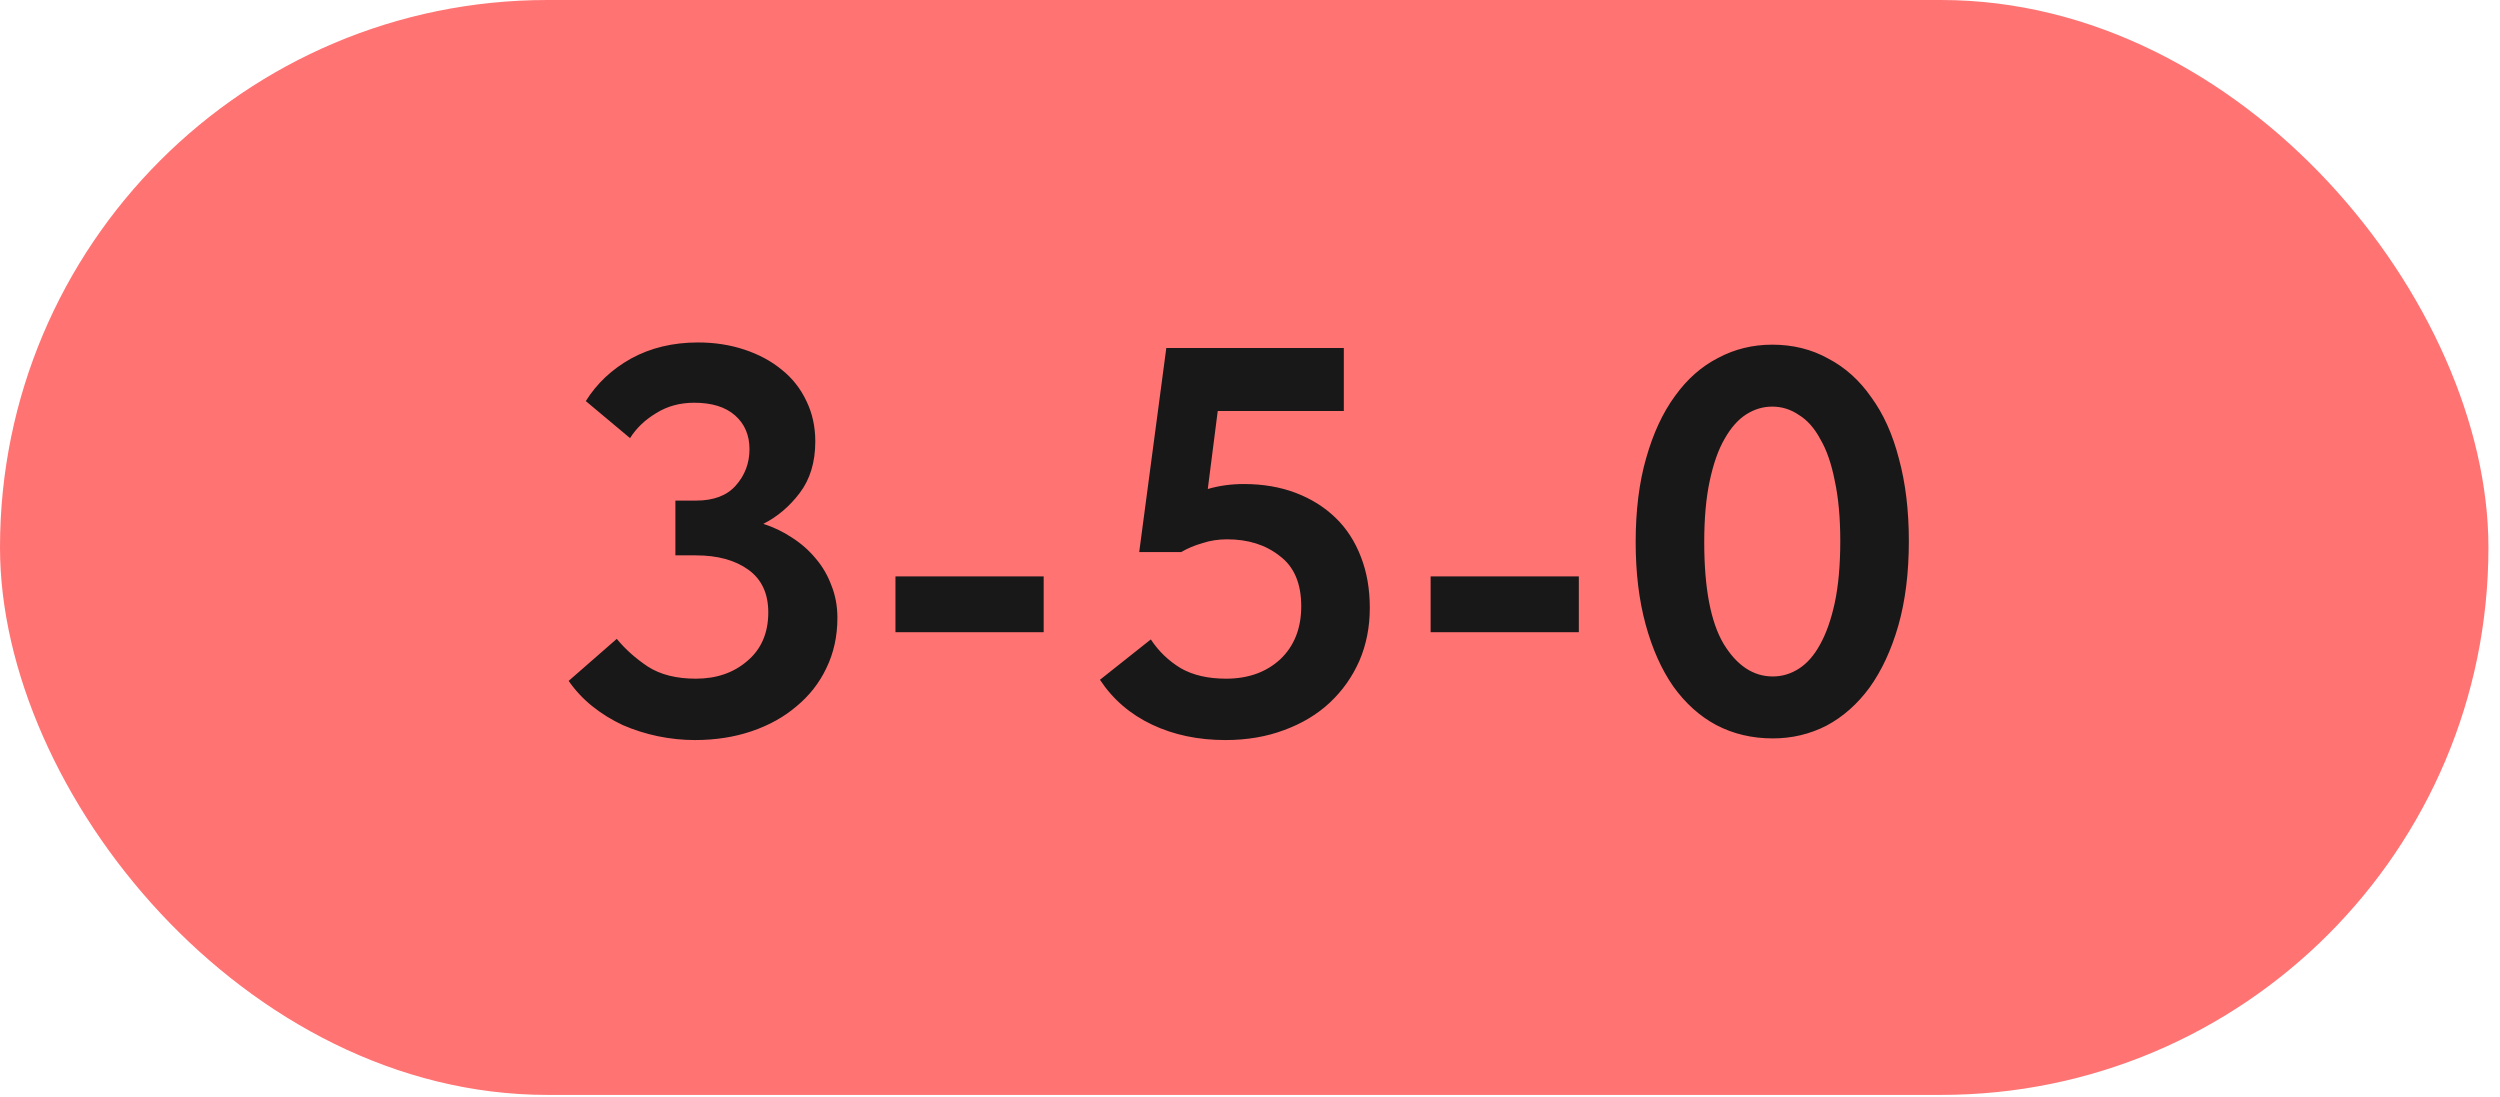
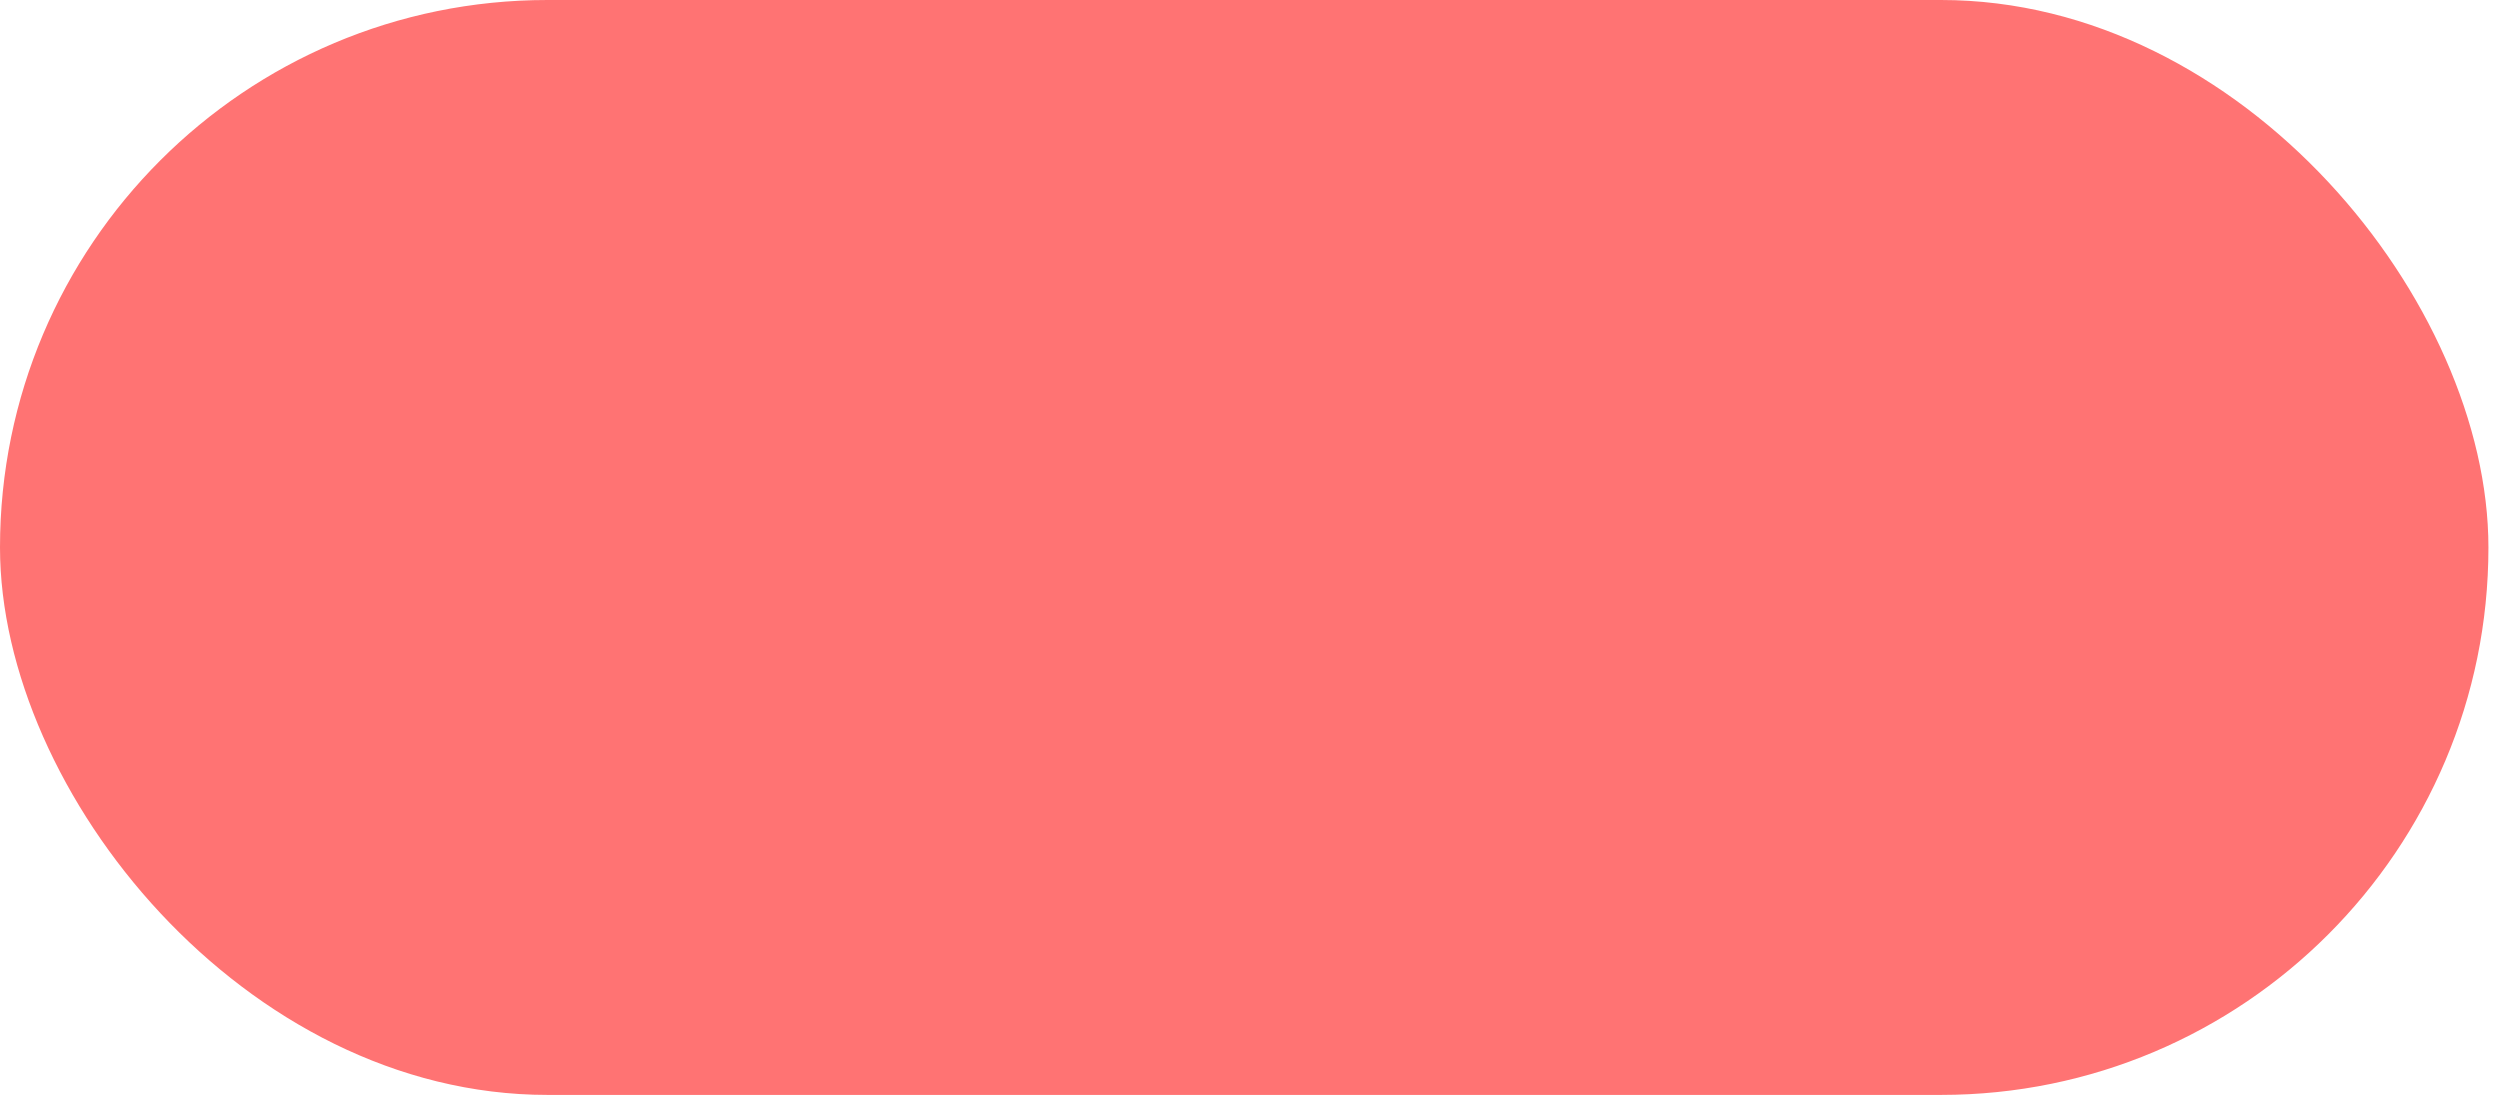
<svg xmlns="http://www.w3.org/2000/svg" width="180" height="79" viewBox="0 0 180 79" fill="none">
  <rect width="179.167" height="78.834" rx="39.417" fill="#FF7373" />
-   <path d="M50.021 53.284C49.145 53.284 48.256 53.191 47.353 53.005C46.478 52.82 45.642 52.554 44.845 52.209C44.049 51.837 43.319 51.386 42.655 50.855C41.992 50.325 41.421 49.714 40.943 49.024L44.407 45.998C45.018 46.741 45.761 47.405 46.637 47.989C47.539 48.573 48.694 48.865 50.101 48.865C51.587 48.865 52.822 48.44 53.804 47.591C54.812 46.741 55.316 45.573 55.316 44.087C55.316 42.733 54.839 41.711 53.883 41.021C52.928 40.331 51.667 39.986 50.101 39.986H48.628V36.044H50.101C51.375 36.044 52.33 35.686 52.967 34.969C53.631 34.226 53.963 33.35 53.963 32.341C53.963 31.333 53.618 30.523 52.928 29.913C52.237 29.302 51.255 28.997 49.981 28.997C48.946 28.997 48.03 29.249 47.234 29.753C46.438 30.231 45.814 30.828 45.363 31.545L42.178 28.878C42.974 27.603 44.062 26.581 45.442 25.812C46.849 25.042 48.455 24.657 50.26 24.657C51.455 24.657 52.569 24.83 53.605 25.175C54.64 25.52 55.529 25.998 56.272 26.608C57.042 27.219 57.639 27.975 58.064 28.878C58.489 29.753 58.701 30.722 58.701 31.784C58.701 33.27 58.329 34.505 57.586 35.487C56.843 36.469 55.967 37.212 54.958 37.717C55.701 37.955 56.392 38.287 57.029 38.712C57.692 39.136 58.263 39.641 58.741 40.225C59.218 40.782 59.59 41.419 59.855 42.136C60.147 42.853 60.293 43.636 60.293 44.485C60.293 45.812 60.028 47.02 59.497 48.108C58.993 49.17 58.276 50.086 57.347 50.855C56.445 51.625 55.37 52.222 54.122 52.647C52.874 53.072 51.508 53.284 50.021 53.284ZM75.144 45.52H64.473V41.499H75.144V45.52ZM88.234 53.284C86.27 53.284 84.505 52.913 82.939 52.169C81.373 51.426 80.126 50.351 79.197 48.944L82.859 46.038C83.417 46.887 84.134 47.577 85.01 48.108C85.885 48.612 86.974 48.865 88.274 48.865C89.867 48.865 91.168 48.4 92.176 47.471C93.185 46.516 93.689 45.242 93.689 43.649C93.689 42.003 93.172 40.795 92.136 40.026C91.128 39.229 89.867 38.831 88.354 38.831C87.717 38.831 87.12 38.924 86.562 39.11C86.005 39.269 85.501 39.482 85.049 39.747H82.023L83.974 25.055H96.755V29.594H87.677L86.96 35.208C87.783 34.969 88.646 34.85 89.548 34.85C90.929 34.85 92.176 35.062 93.291 35.487C94.406 35.911 95.361 36.509 96.158 37.279C96.954 38.048 97.564 38.99 97.989 40.105C98.414 41.194 98.626 42.415 98.626 43.768C98.626 45.149 98.374 46.423 97.87 47.591C97.365 48.732 96.662 49.727 95.76 50.577C94.857 51.426 93.755 52.09 92.455 52.567C91.181 53.045 89.774 53.284 88.234 53.284ZM113.676 45.52H103.005V41.499H113.676V45.52ZM127.642 53.165C126.156 53.165 124.802 52.846 123.581 52.209C122.387 51.572 121.352 50.643 120.476 49.422C119.626 48.201 118.963 46.715 118.485 44.963C118.007 43.211 117.768 41.233 117.768 39.03C117.768 36.748 118.02 34.73 118.525 32.978C119.029 31.2 119.719 29.714 120.595 28.519C121.471 27.298 122.506 26.382 123.701 25.772C124.895 25.135 126.196 24.816 127.603 24.816C129.089 24.816 130.429 25.148 131.624 25.812C132.845 26.449 133.88 27.378 134.729 28.599C135.605 29.793 136.269 31.266 136.72 33.018C137.198 34.77 137.437 36.748 137.437 38.951C137.437 41.233 137.185 43.264 136.68 45.042C136.176 46.794 135.486 48.281 134.61 49.502C133.734 50.696 132.699 51.612 131.504 52.249C130.31 52.859 129.023 53.165 127.642 53.165ZM127.642 48.705C128.306 48.705 128.93 48.52 129.514 48.148C130.098 47.776 130.602 47.206 131.027 46.436C131.478 45.64 131.836 44.631 132.102 43.41C132.367 42.163 132.5 40.676 132.5 38.951C132.5 37.279 132.367 35.832 132.102 34.611C131.863 33.39 131.518 32.395 131.066 31.625C130.642 30.828 130.124 30.244 129.514 29.873C128.93 29.475 128.293 29.276 127.603 29.276C126.939 29.276 126.315 29.462 125.731 29.833C125.147 30.205 124.63 30.789 124.178 31.585C123.727 32.355 123.369 33.363 123.103 34.611C122.838 35.832 122.705 37.305 122.705 39.03C122.705 42.348 123.17 44.79 124.099 46.356C125.054 47.922 126.236 48.705 127.642 48.705Z" fill="#181818" />
</svg>